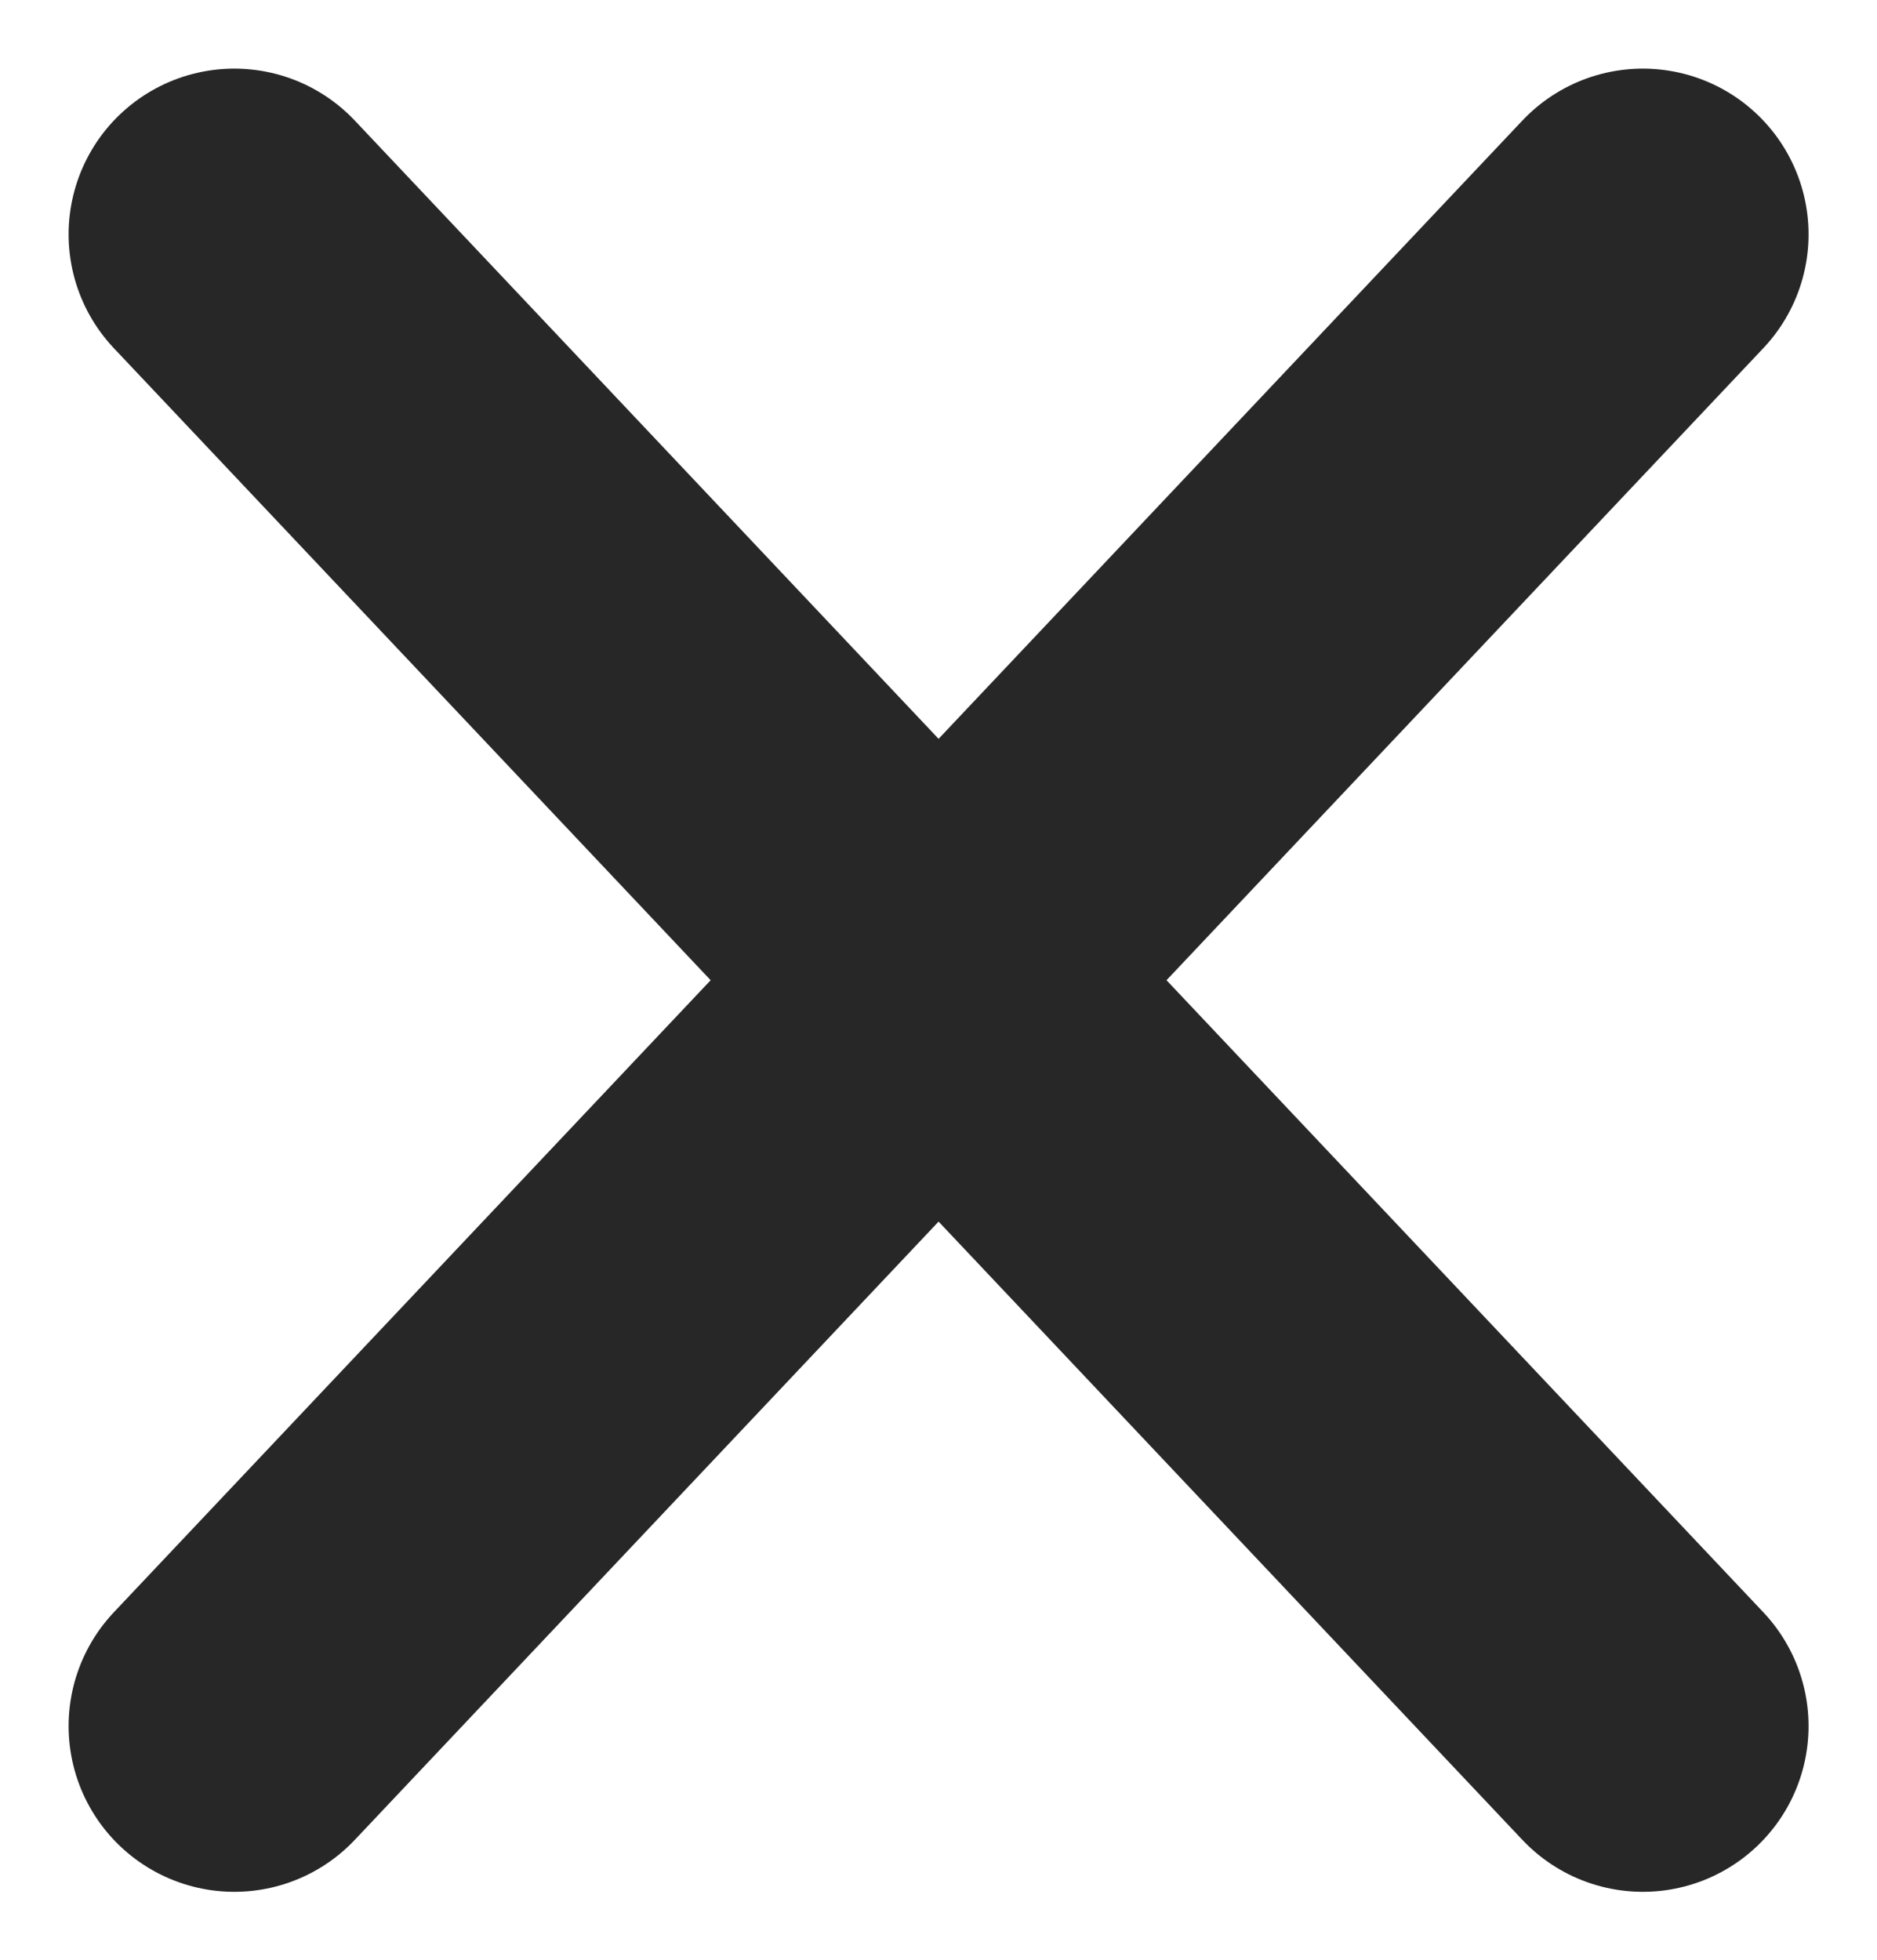
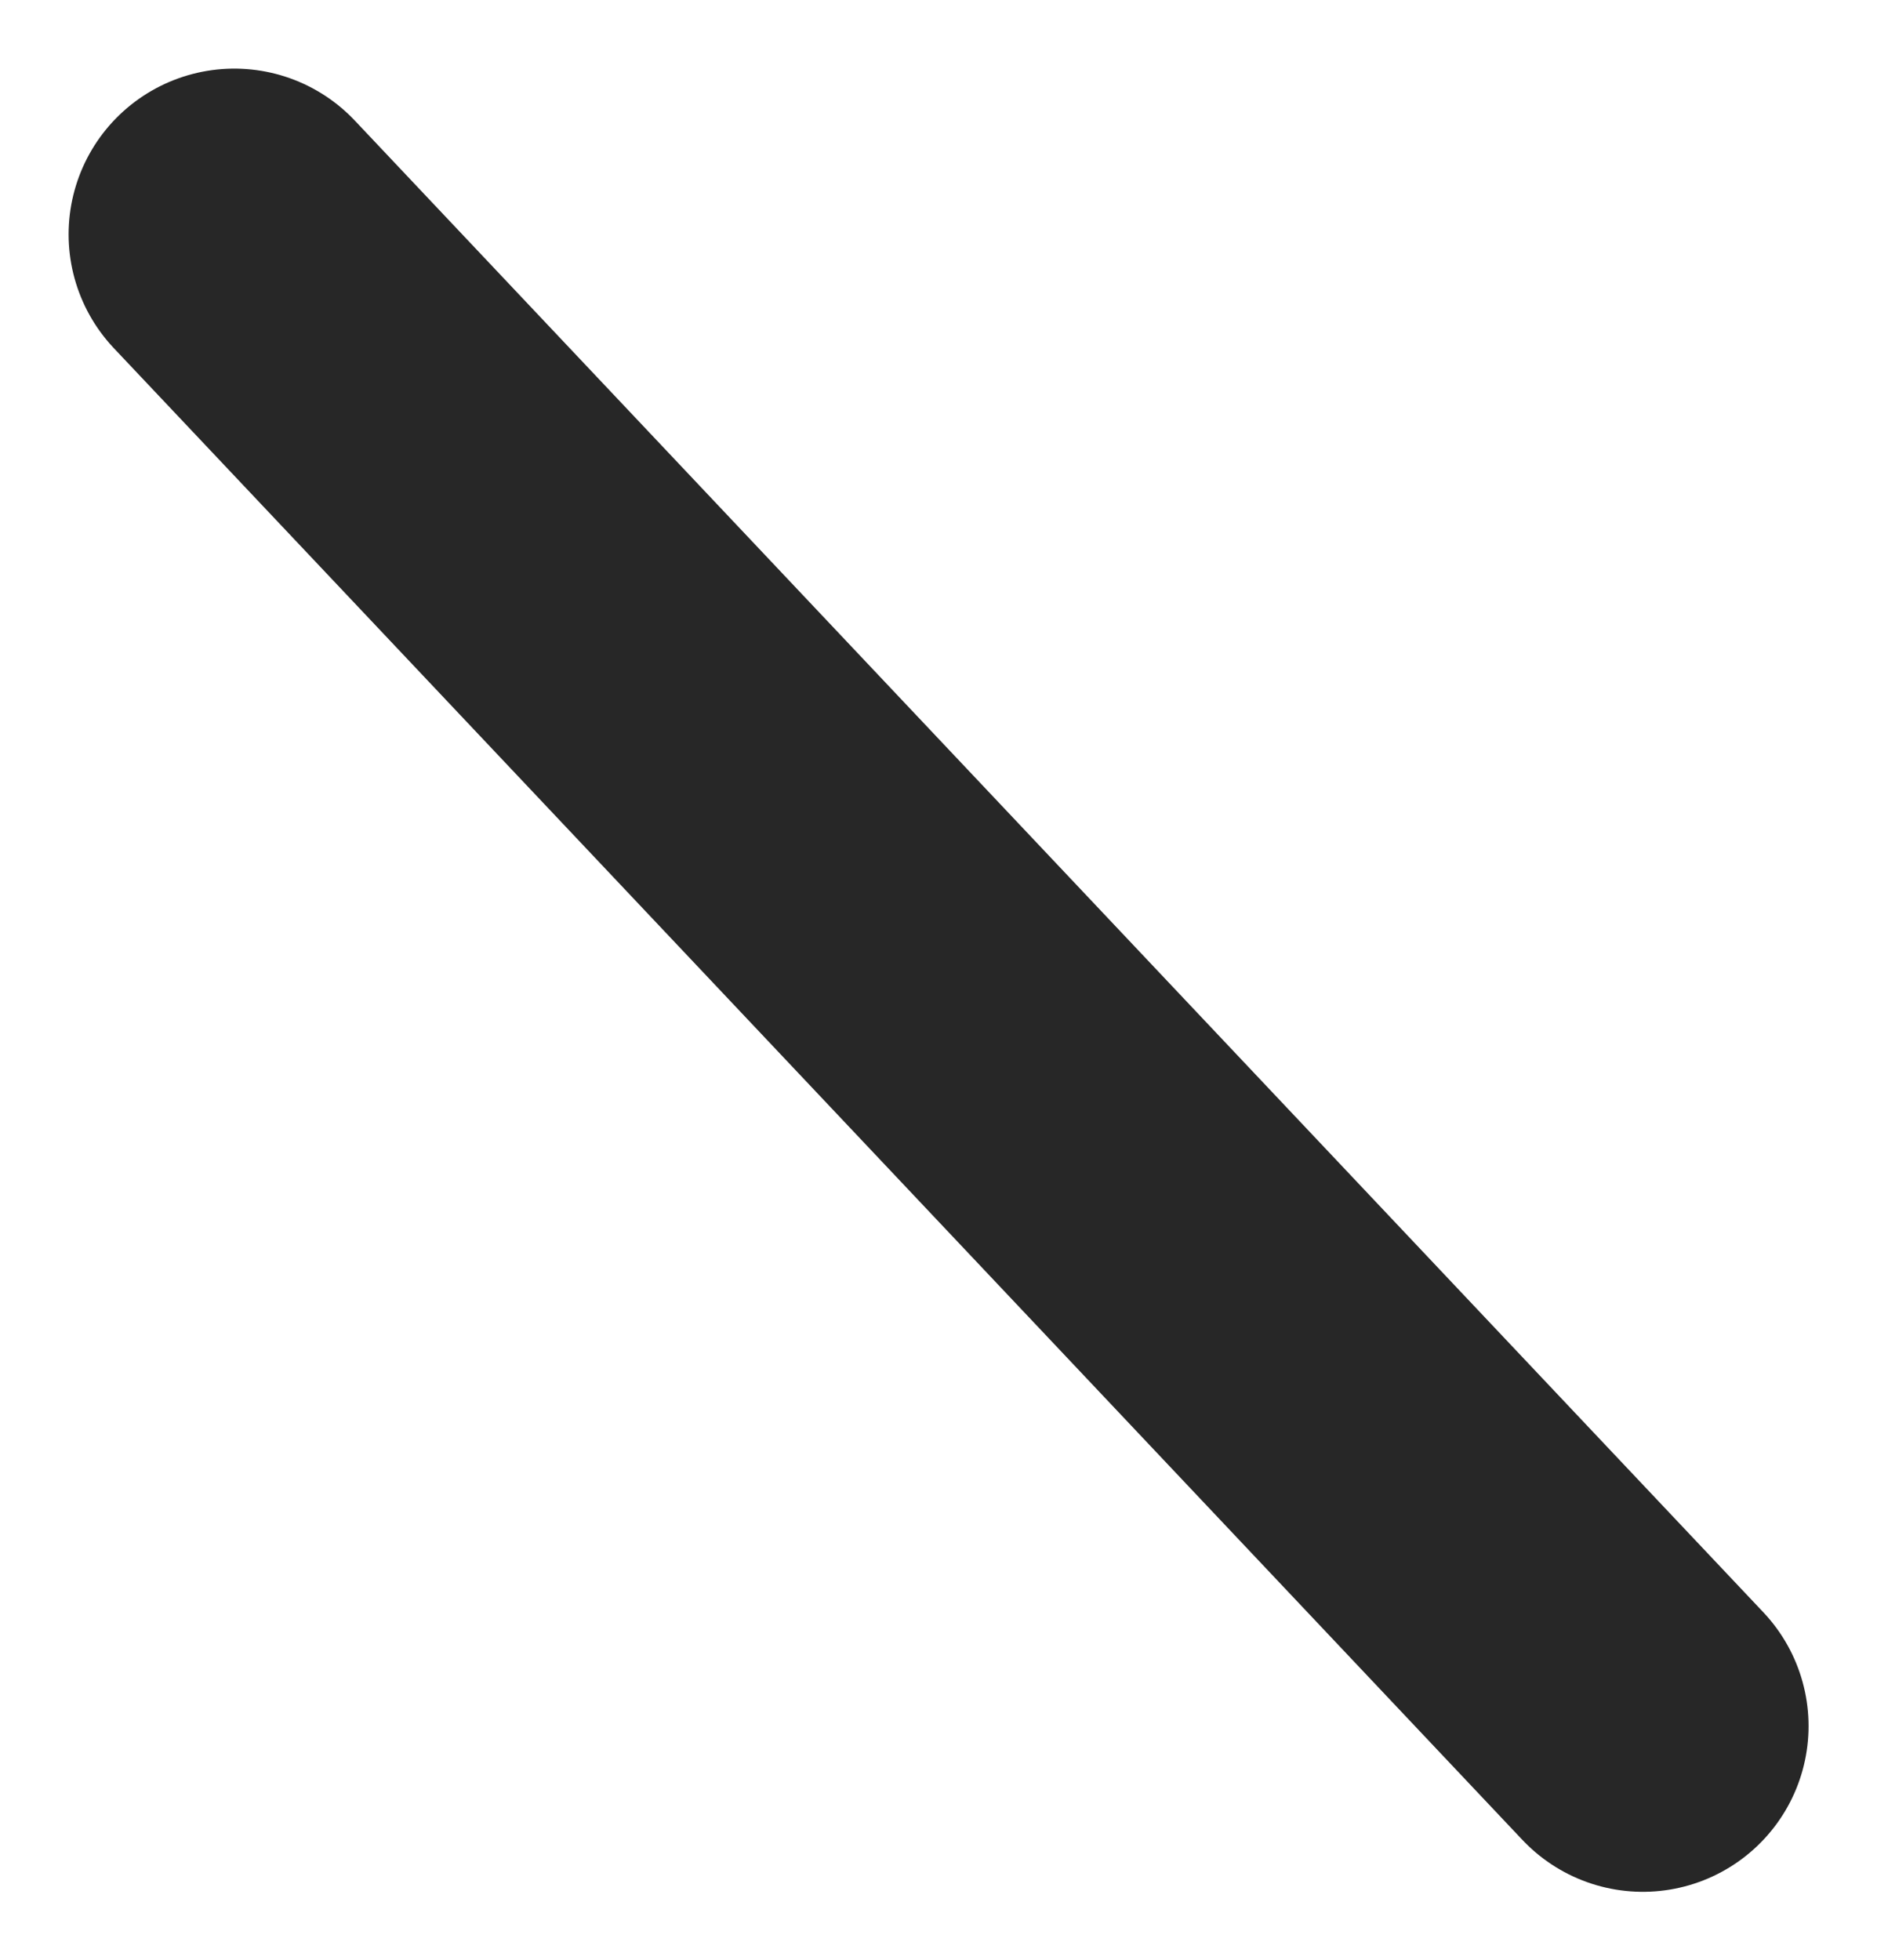
<svg xmlns="http://www.w3.org/2000/svg" width="11.327" height="11.827" viewBox="0 0 11.327 11.827">
  <g transform="translate(-383.086 -61.086)">
-     <line y1="9" x2="8.5" transform="translate(384.5 62.5)" fill="none" stroke="#272727" stroke-linecap="round" stroke-width="2" />
    <line x1="8.5" y1="9" transform="translate(384.5 62.5)" fill="none" stroke="#272727" stroke-linecap="round" stroke-width="2" />
  </g>
</svg>